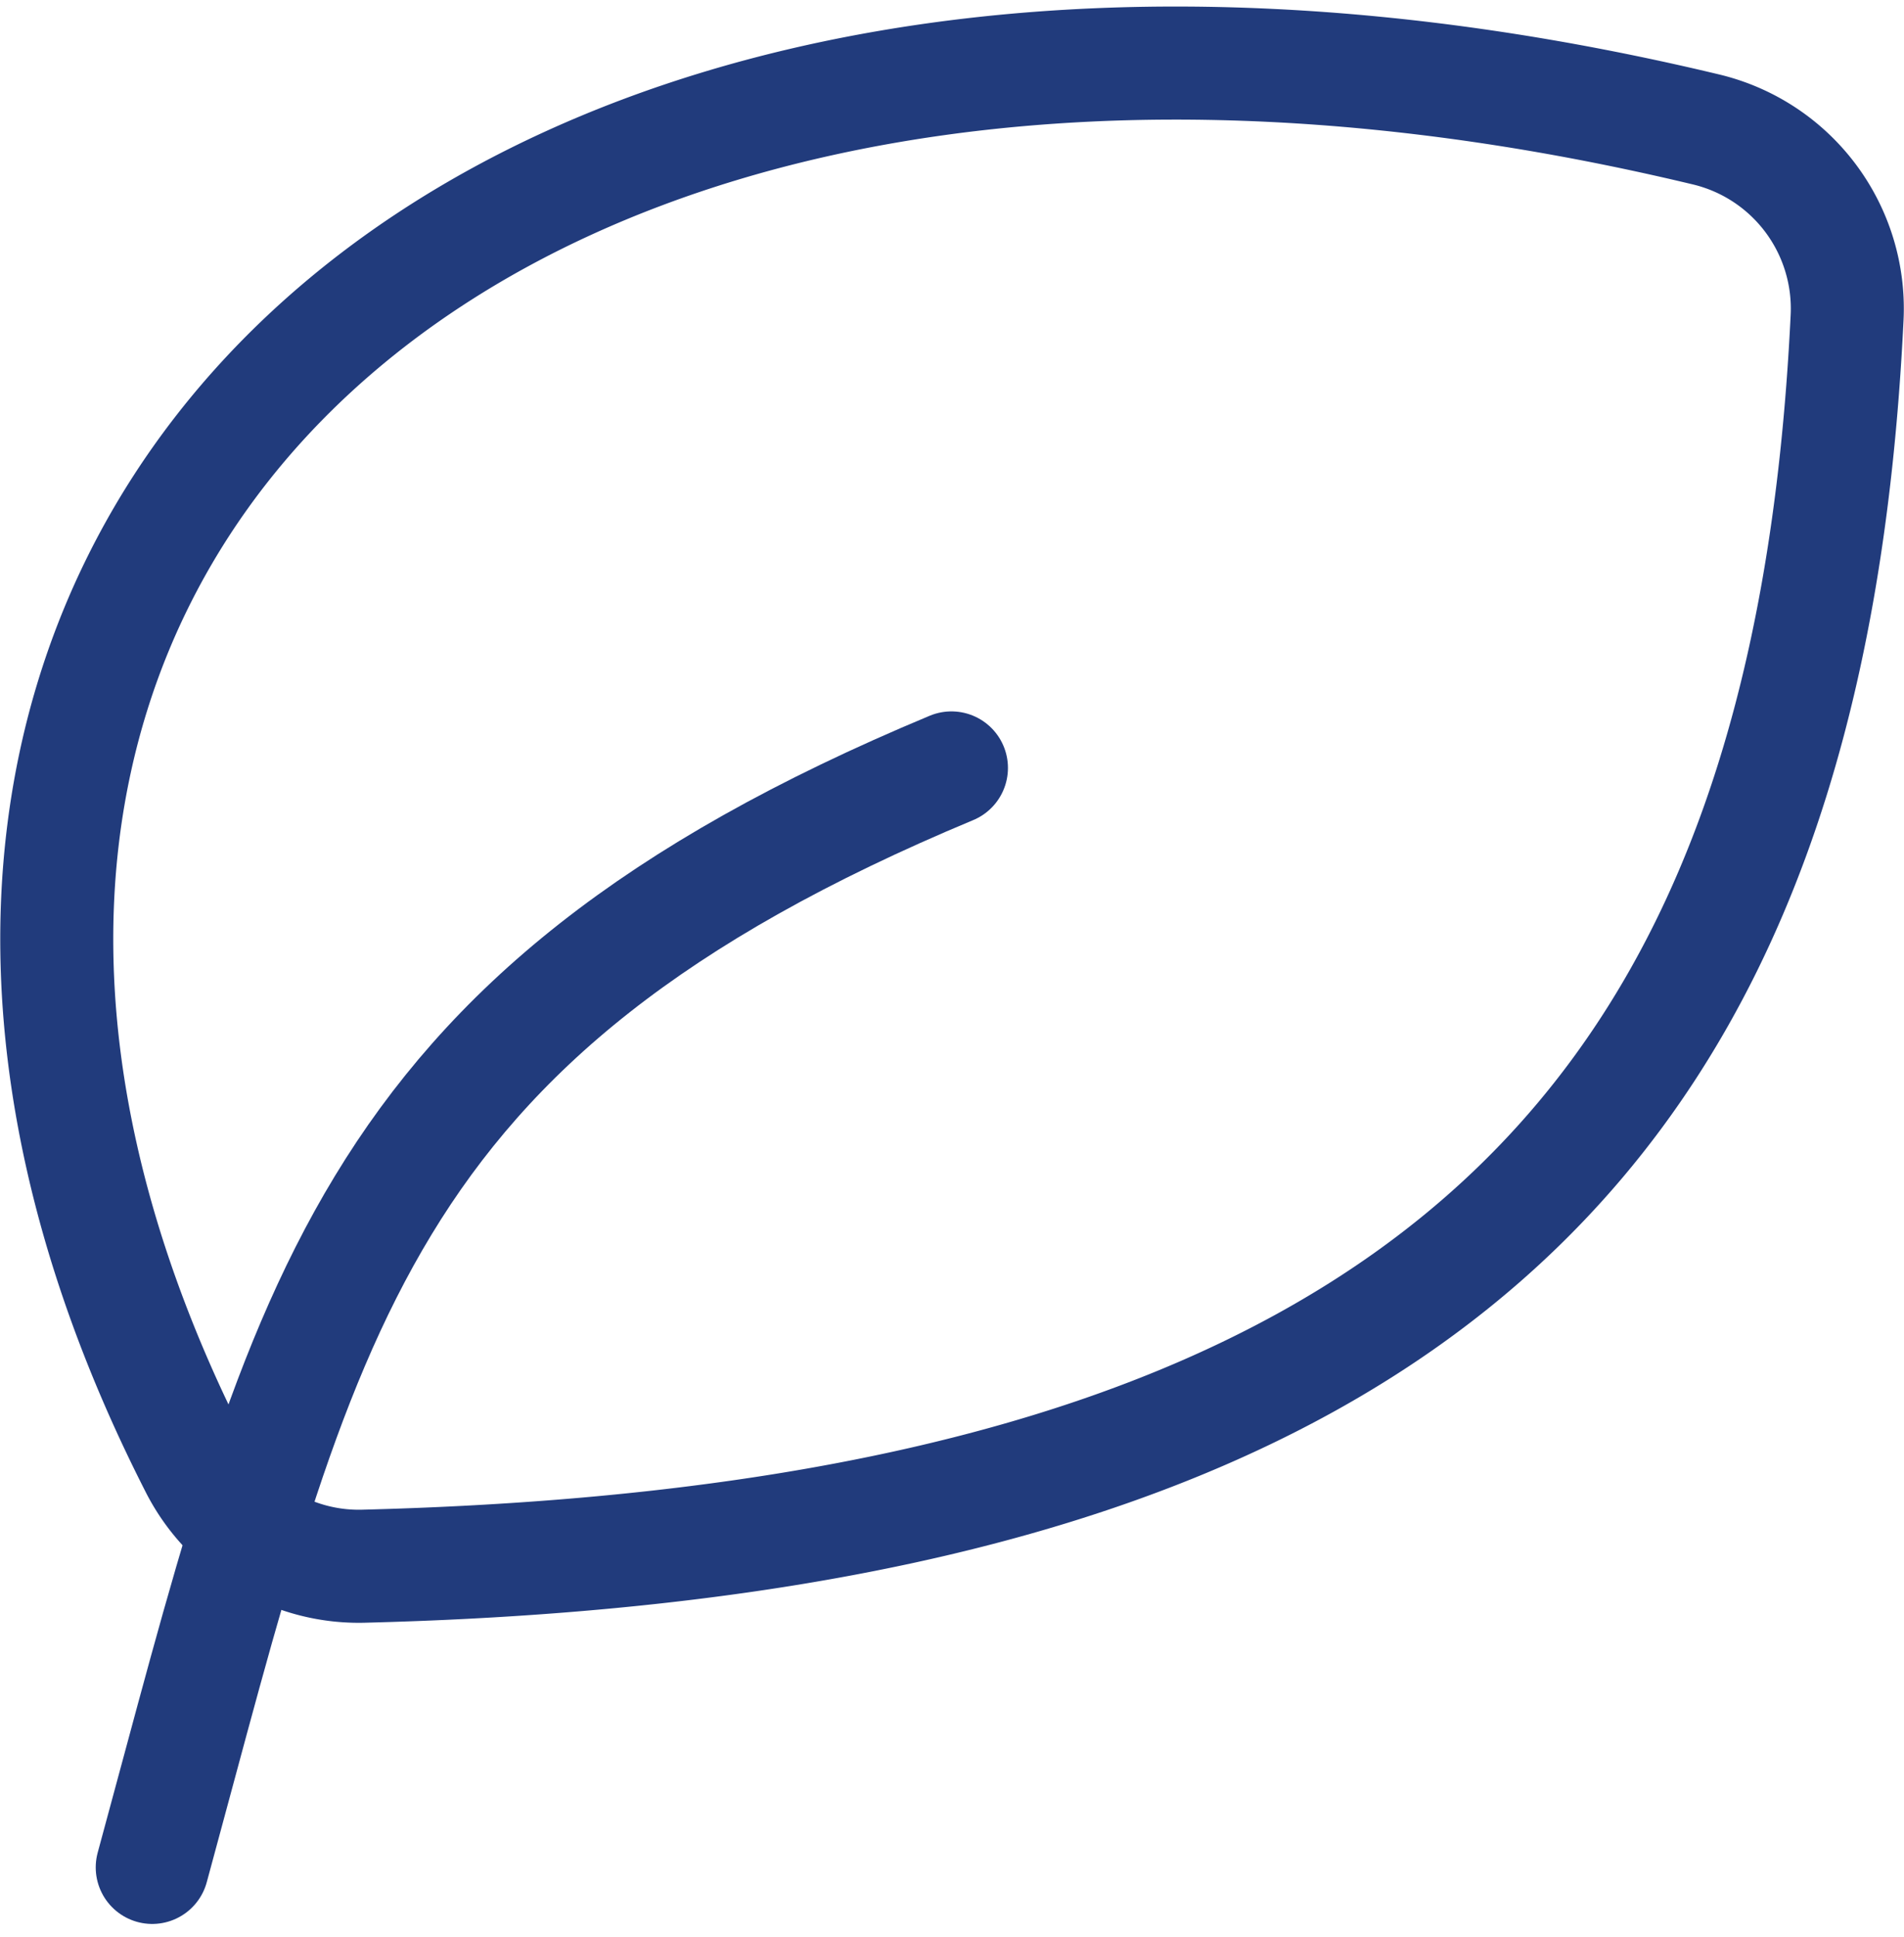
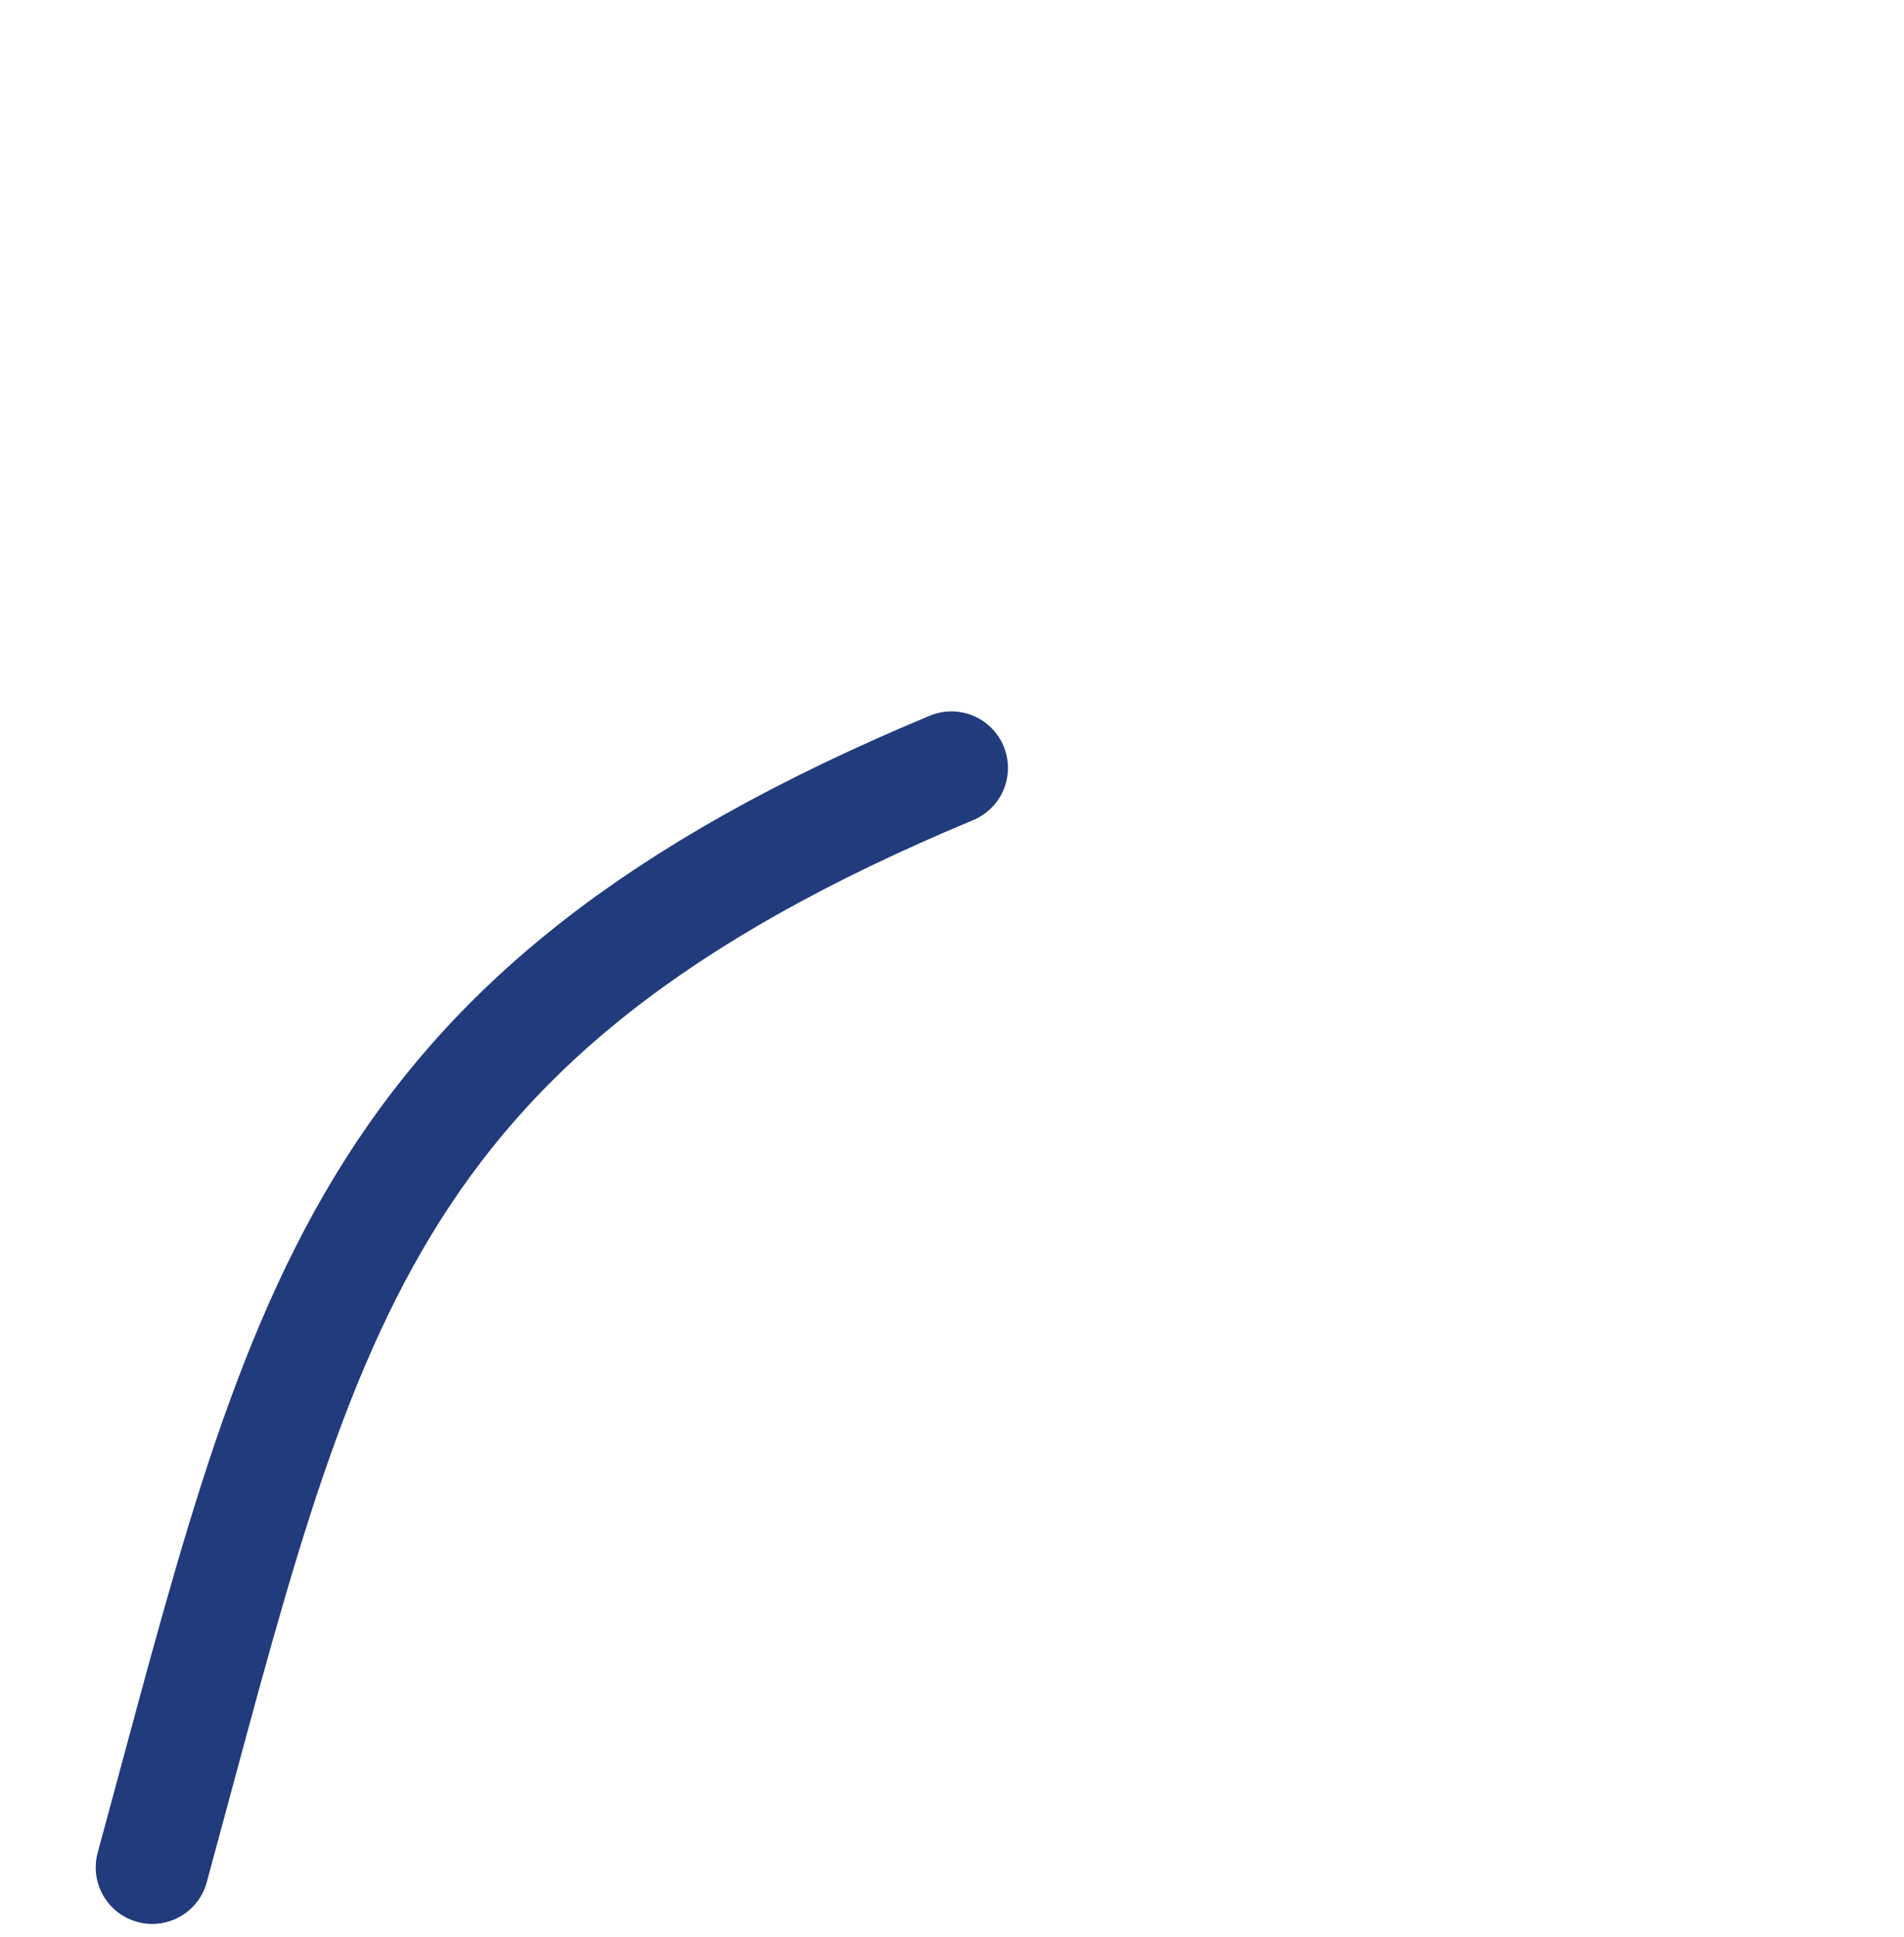
<svg xmlns="http://www.w3.org/2000/svg" width="37.91" height="38.543" viewBox="0 0 37.91 38.543">
  <g id="vegano" transform="translate(1.13 1.255)">
-     <path id="Caminho_85006" data-name="Caminho 85006" d="M5.839,30.917C-3.5,12.674,11.59-1.551,35.886,4.27a3.666,3.666,0,0,1,2.805,3.744c-.753,15.5-7.819,24.288-29.5,24.846A3.636,3.636,0,0,1,5.839,30.917Z" transform="translate(-3.044 -2.948)" fill="none" stroke="#213b7c" stroke-linecap="round" stroke-linejoin="round" stroke-width="2.25" />
    <path id="Caminho_85007" data-name="Caminho 85007" d="M4,31.88C6.984,20.94,7.978,14.973,19.913,10" transform="translate(-2.099 4.027)" fill="none" stroke="#213b7c" stroke-linecap="round" stroke-linejoin="round" stroke-width="2.25" />
  </g>
</svg>